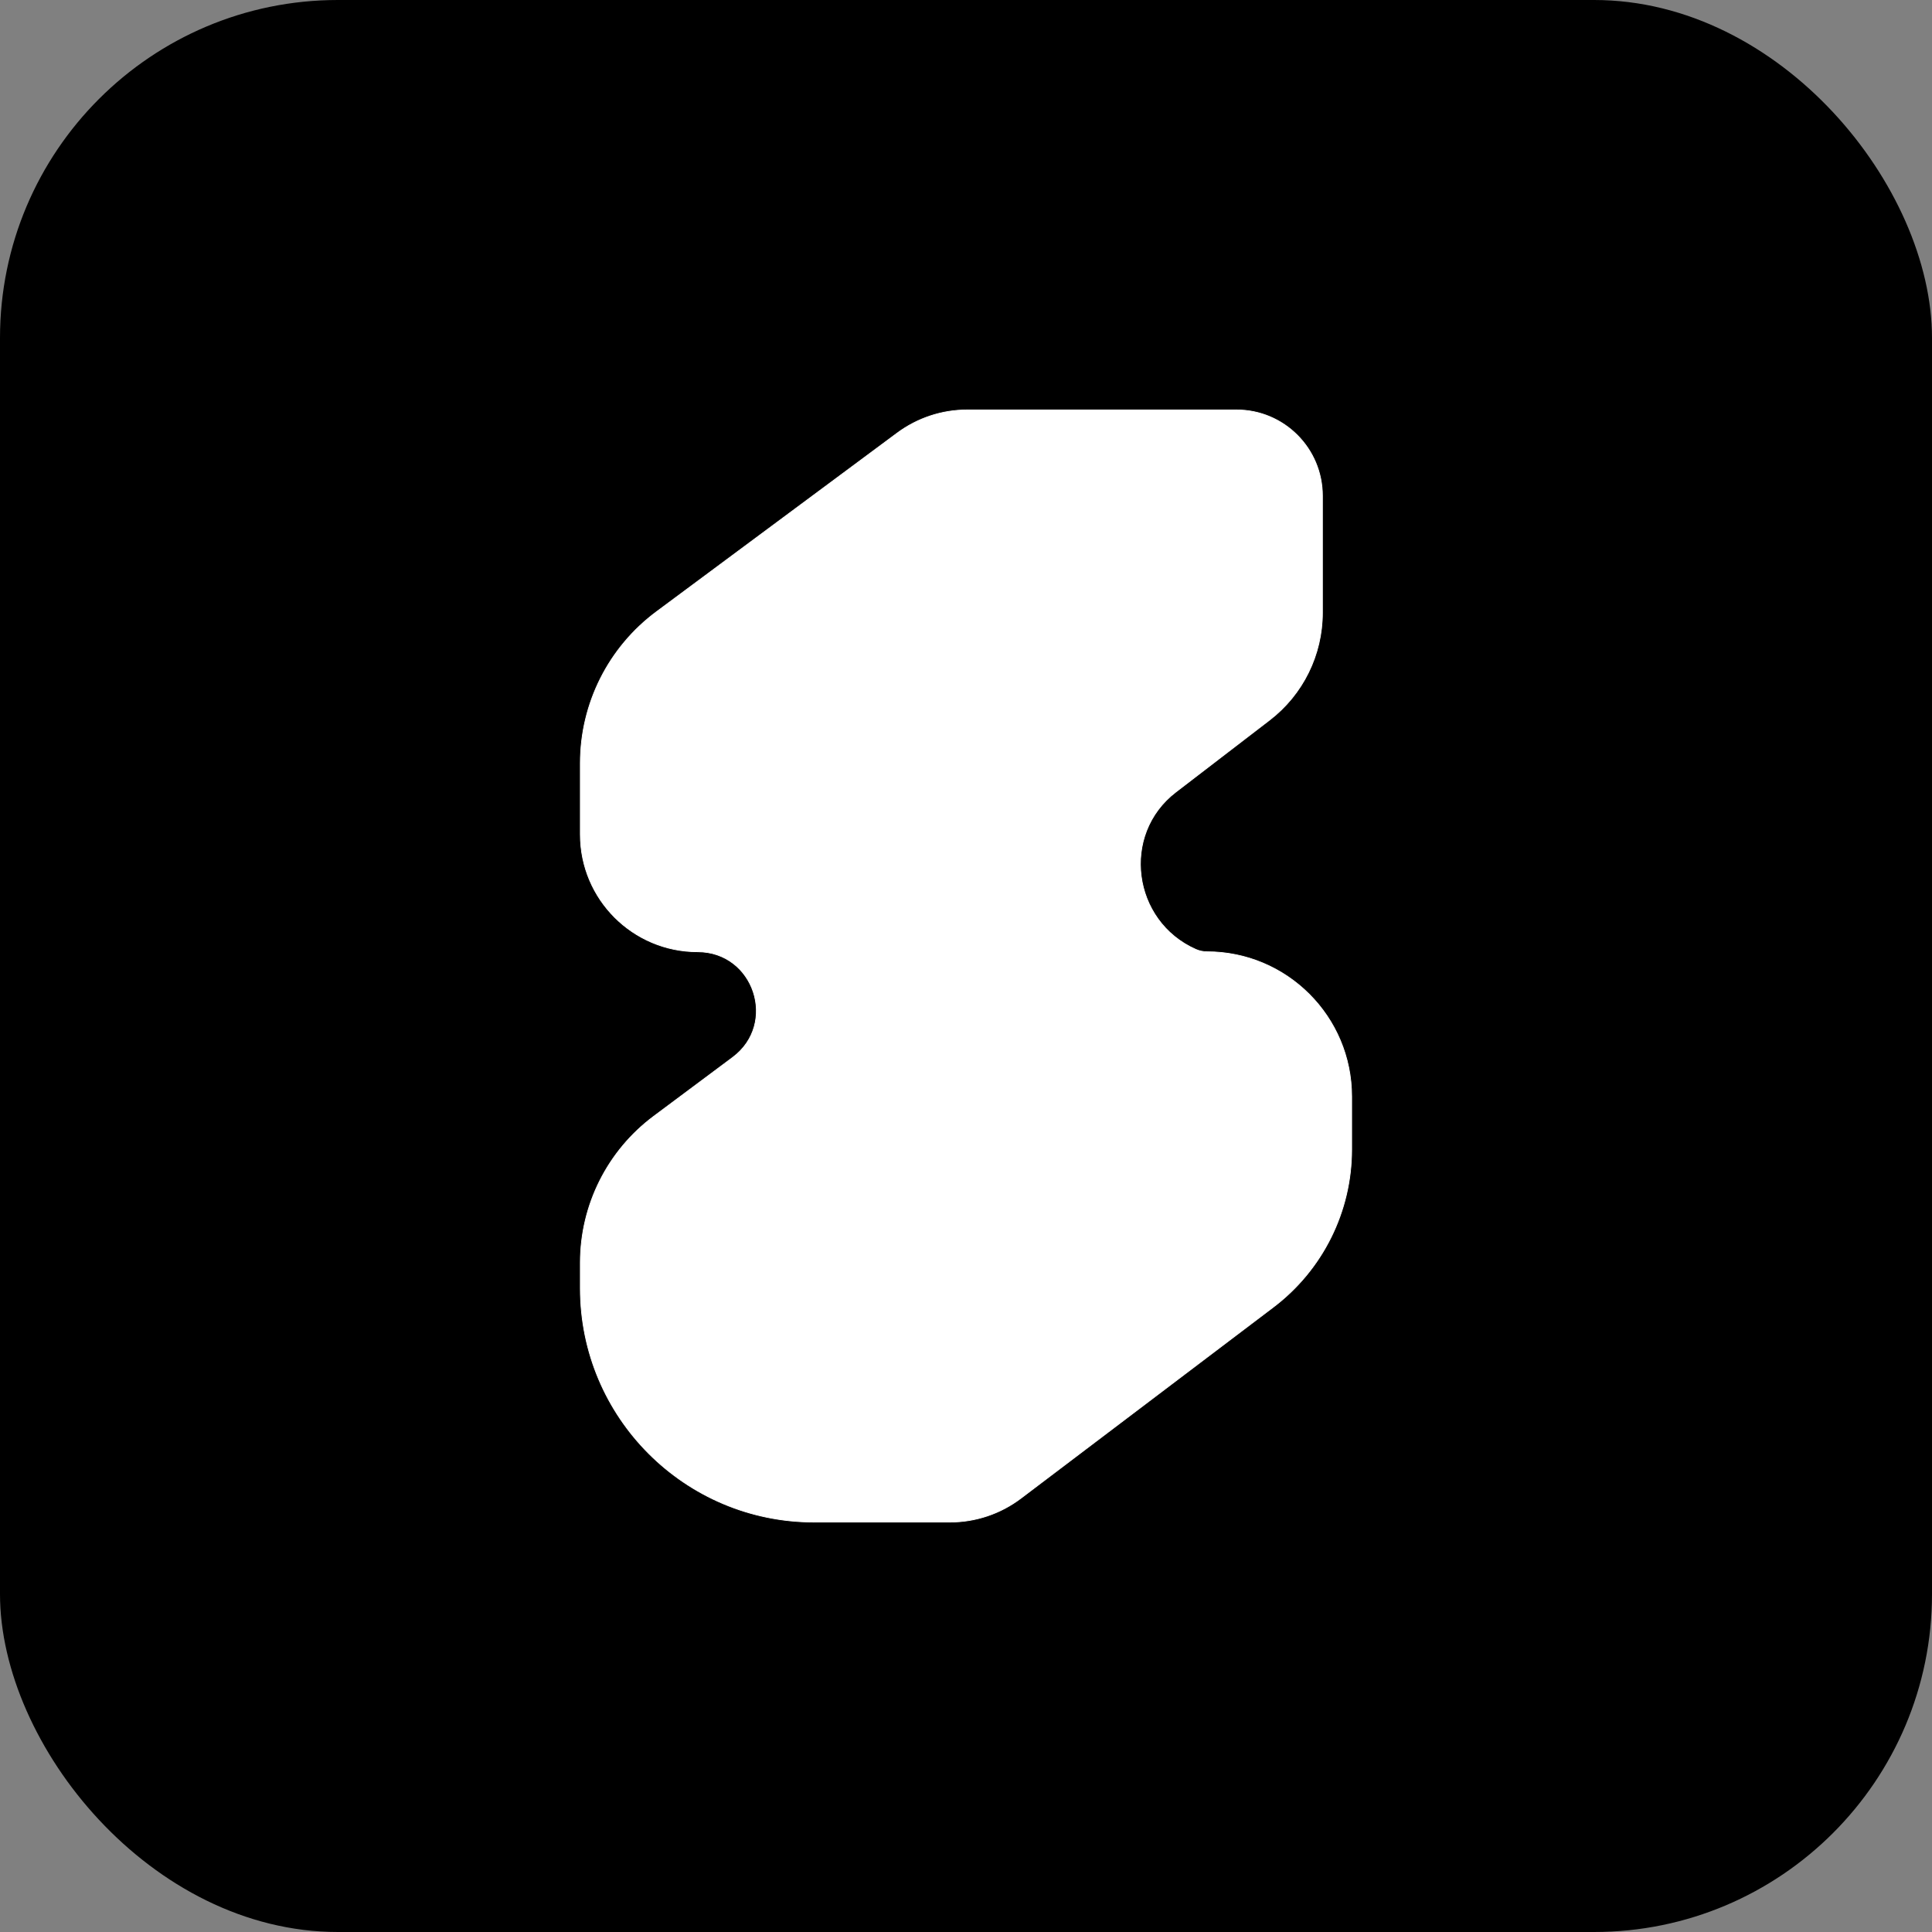
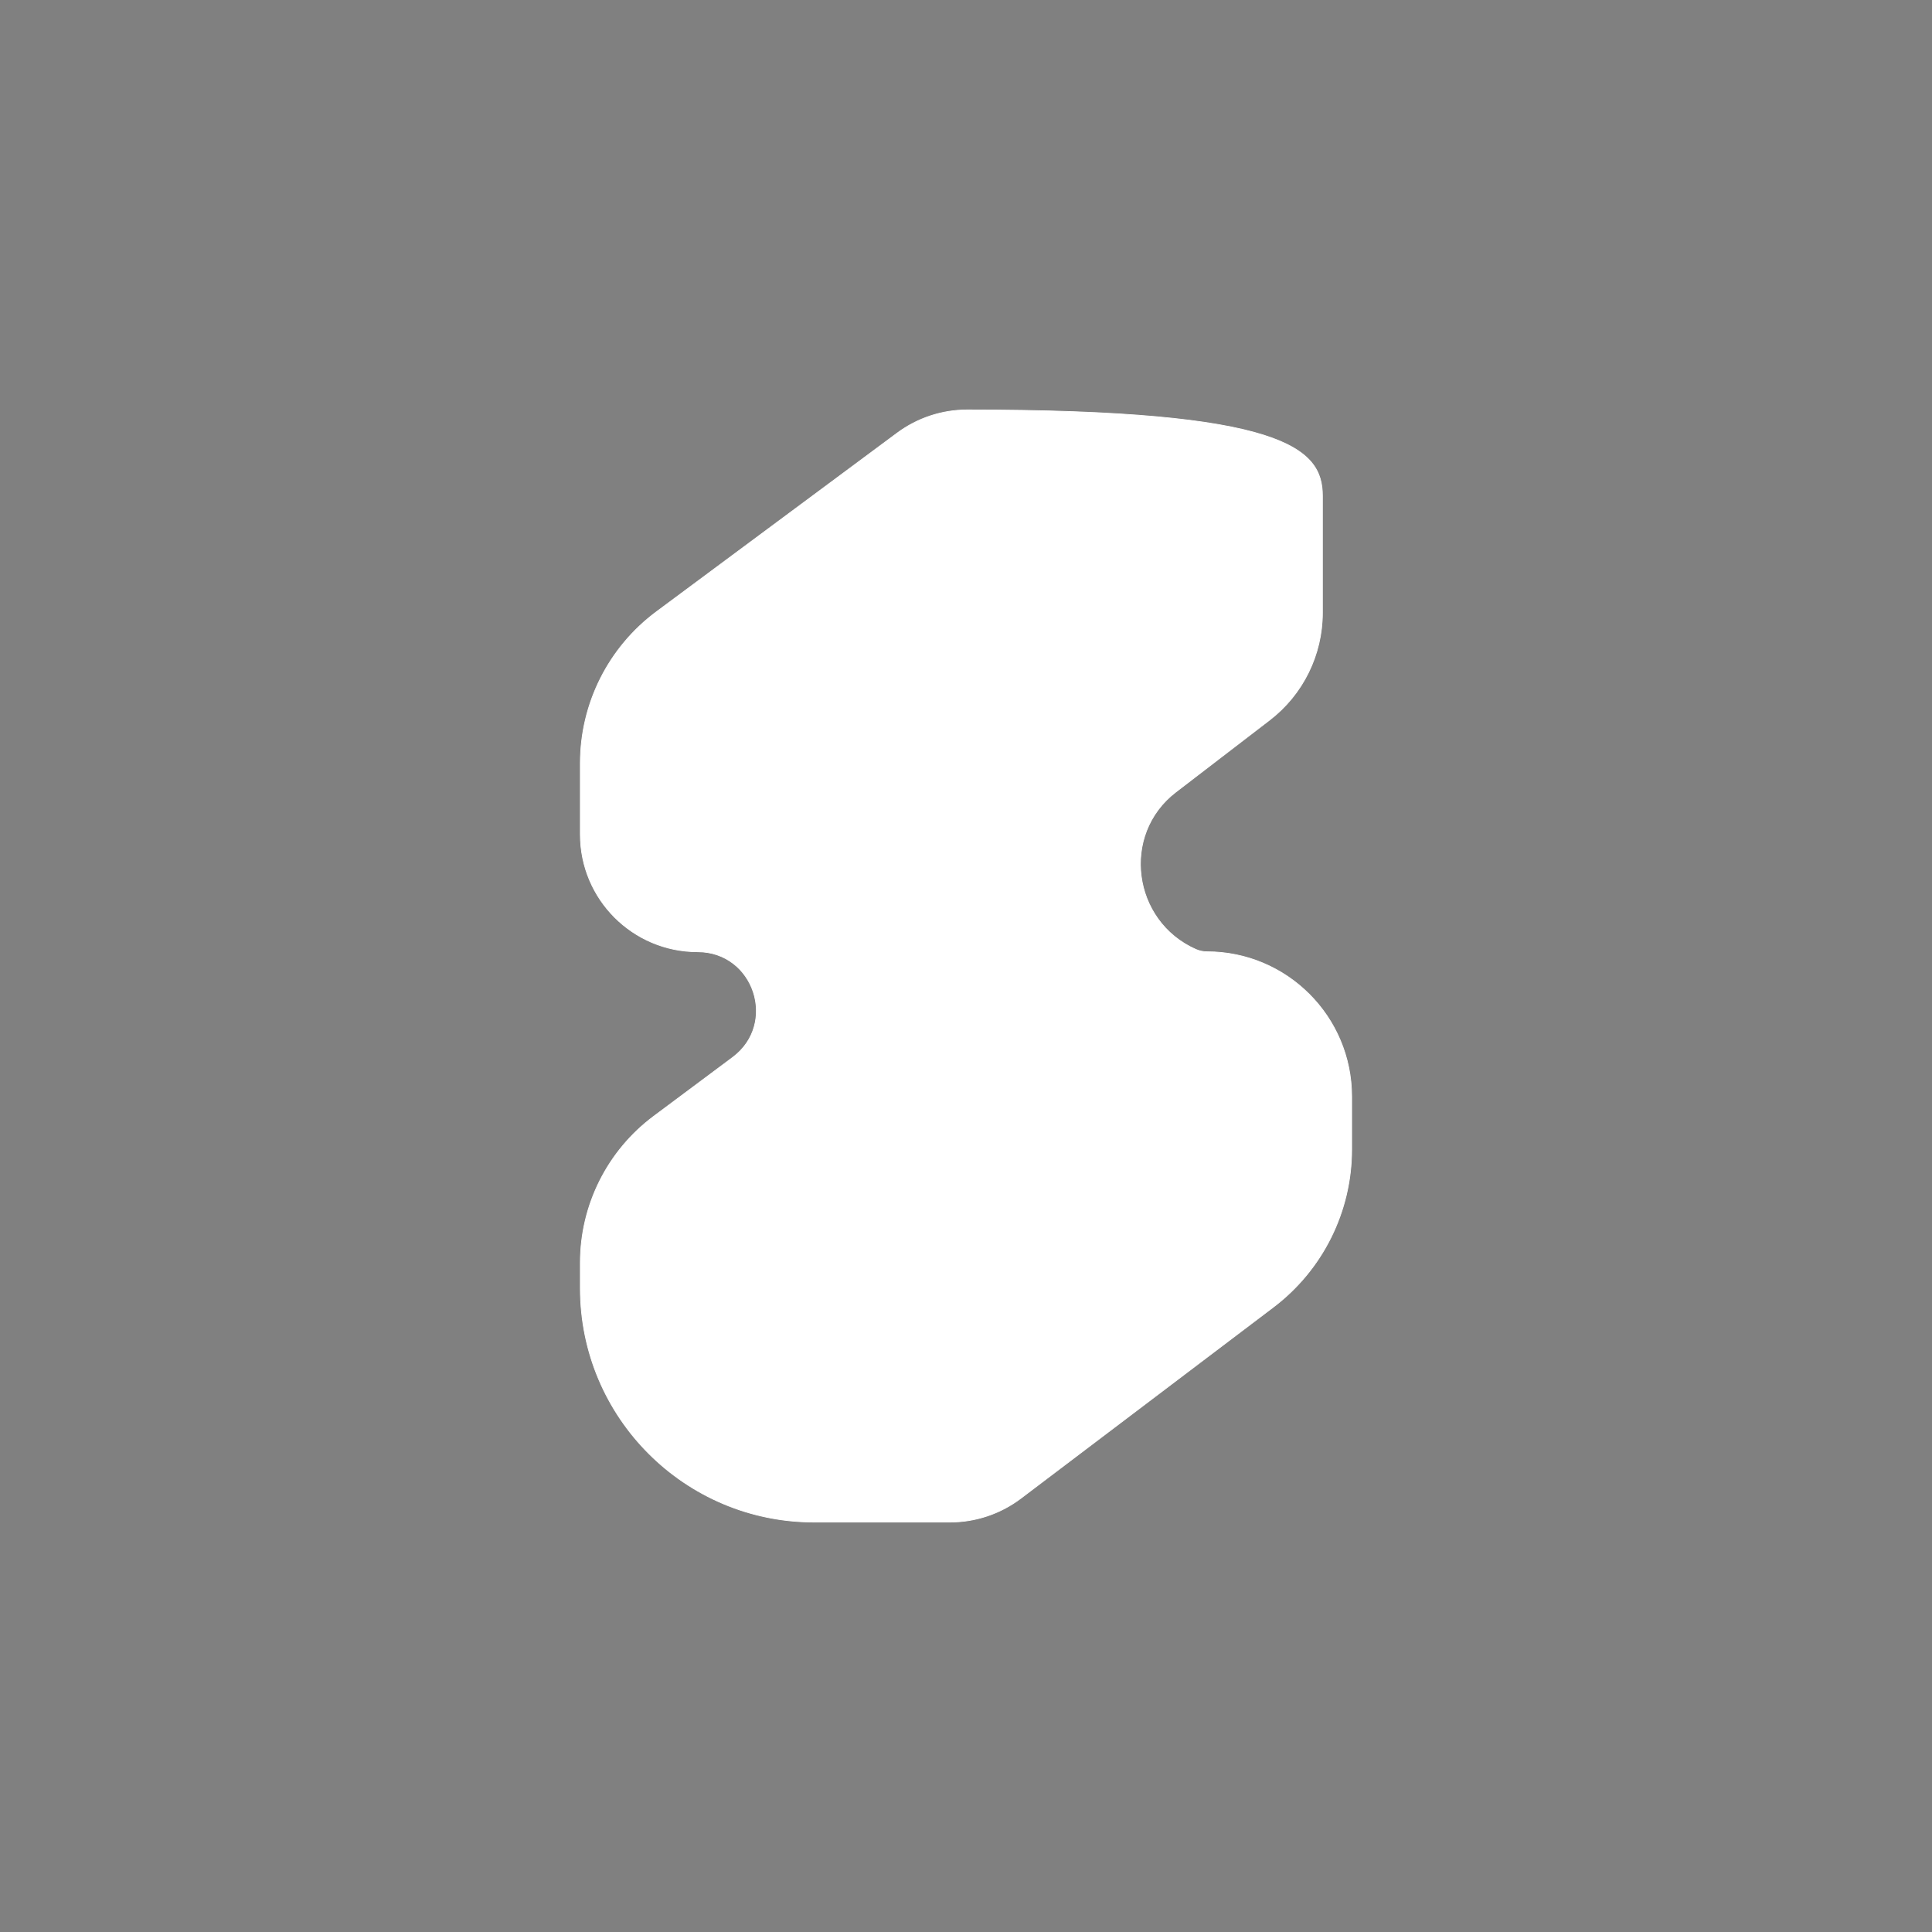
<svg xmlns="http://www.w3.org/2000/svg" width="2630" height="2630" viewBox="0 0 2630 2630" fill="none">
  <rect x="0" y="0" width="2630" height="2630" fill="#808080" stroke="none" />
-   <rect width="2630" height="2630" rx="460" fill="black" />
-   <path d="M1316.66 558H1683.28C1747.86 558 1800.22 610.353 1800.22 674.935V834.218C1800.22 891.453 1773.61 945.433 1728.21 980.285L1600.56 1078.28C1525.36 1136.01 1541.18 1253.98 1627.84 1292.41C1632.56 1294.5 1637.73 1295.61 1642.89 1295.61C1751.75 1295.61 1840 1383.86 1840 1492.72V1564.84C1840 1649.15 1800.51 1728.59 1733.29 1779.48L1389.79 2039.56C1361.99 2060.61 1328.08 2072 1293.21 2072H1108.25C932.485 2072 790 1929.52 790 1753.75V1718.79C790 1640.32 827.061 1566.45 889.971 1519.53L997.377 1439.43C1058.96 1393.51 1026.48 1295.61 949.655 1295.61C861.48 1295.61 790 1224.13 790 1135.96V1038.85C790 957.585 828.471 881.117 893.724 832.68L1221.29 589.526C1248.87 569.054 1282.31 558 1316.66 558Z" fill="white" stroke="white" />
+   <path d="M1316.66 558C1747.86 558 1800.22 610.353 1800.22 674.935V834.218C1800.22 891.453 1773.61 945.433 1728.21 980.285L1600.56 1078.28C1525.36 1136.01 1541.18 1253.98 1627.84 1292.41C1632.56 1294.5 1637.73 1295.61 1642.89 1295.61C1751.75 1295.61 1840 1383.86 1840 1492.72V1564.84C1840 1649.15 1800.51 1728.59 1733.29 1779.48L1389.79 2039.56C1361.99 2060.61 1328.08 2072 1293.21 2072H1108.25C932.485 2072 790 1929.52 790 1753.75V1718.79C790 1640.32 827.061 1566.45 889.971 1519.53L997.377 1439.43C1058.96 1393.51 1026.48 1295.61 949.655 1295.61C861.48 1295.61 790 1224.13 790 1135.96V1038.85C790 957.585 828.471 881.117 893.724 832.68L1221.29 589.526C1248.87 569.054 1282.31 558 1316.66 558Z" fill="white" stroke="white" />
</svg>